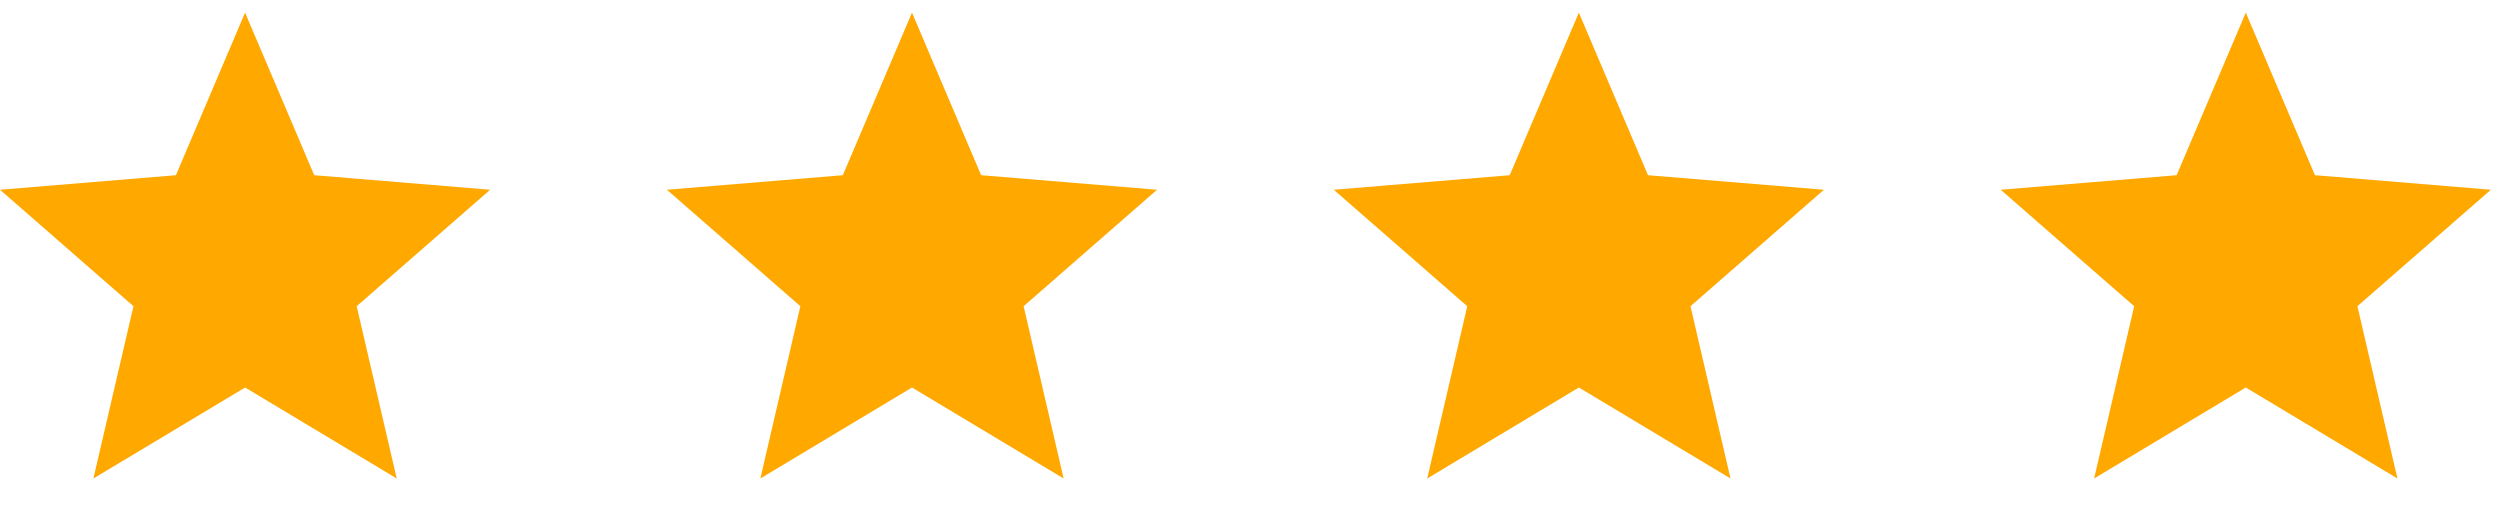
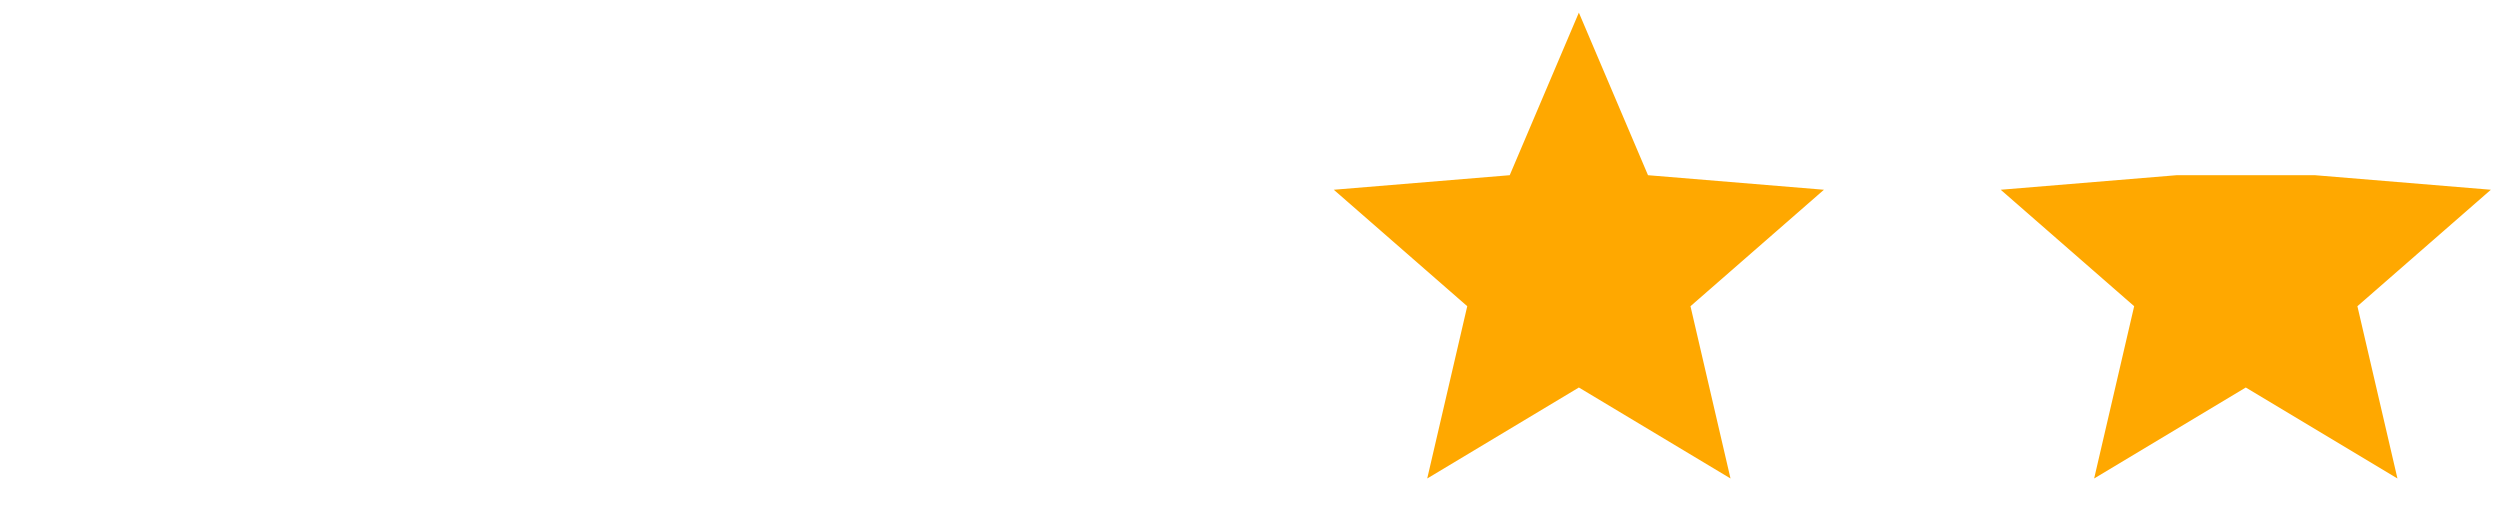
<svg xmlns="http://www.w3.org/2000/svg" fill="none" viewBox="0 0 99 20" height="20" width="99">
-   <path fill="#FFA800" d="M9.705 15.345L3.699 18.948L5.285 12.126L0 7.514L6.966 6.938L9.705 0.5L12.443 6.938L19.409 7.514L14.125 12.126L15.71 18.948L9.705 15.345Z" />
-   <path fill="#FFA800" d="M36.115 15.345L30.11 18.948L31.695 12.126L26.41 7.514L33.376 6.938L36.115 0.5L38.853 6.938L45.819 7.514L40.535 12.126L42.12 18.948L36.115 15.345Z" />
  <path fill="#FFA800" d="M62.523 15.345L56.518 18.948L58.103 12.126L52.818 7.514L59.785 6.938L62.523 0.5L65.261 6.938L72.228 7.514L66.943 12.126L68.528 18.948L62.523 15.345Z" />
-   <path fill="#FFA800" d="M88.933 15.345L82.928 18.948L84.513 12.126L79.228 7.514L86.195 6.938L88.933 0.5L91.672 6.938L98.638 7.514L93.353 12.126L94.939 18.948L88.933 15.345Z" />
+   <path fill="#FFA800" d="M88.933 15.345L82.928 18.948L84.513 12.126L79.228 7.514L86.195 6.938L91.672 6.938L98.638 7.514L93.353 12.126L94.939 18.948L88.933 15.345Z" />
</svg>